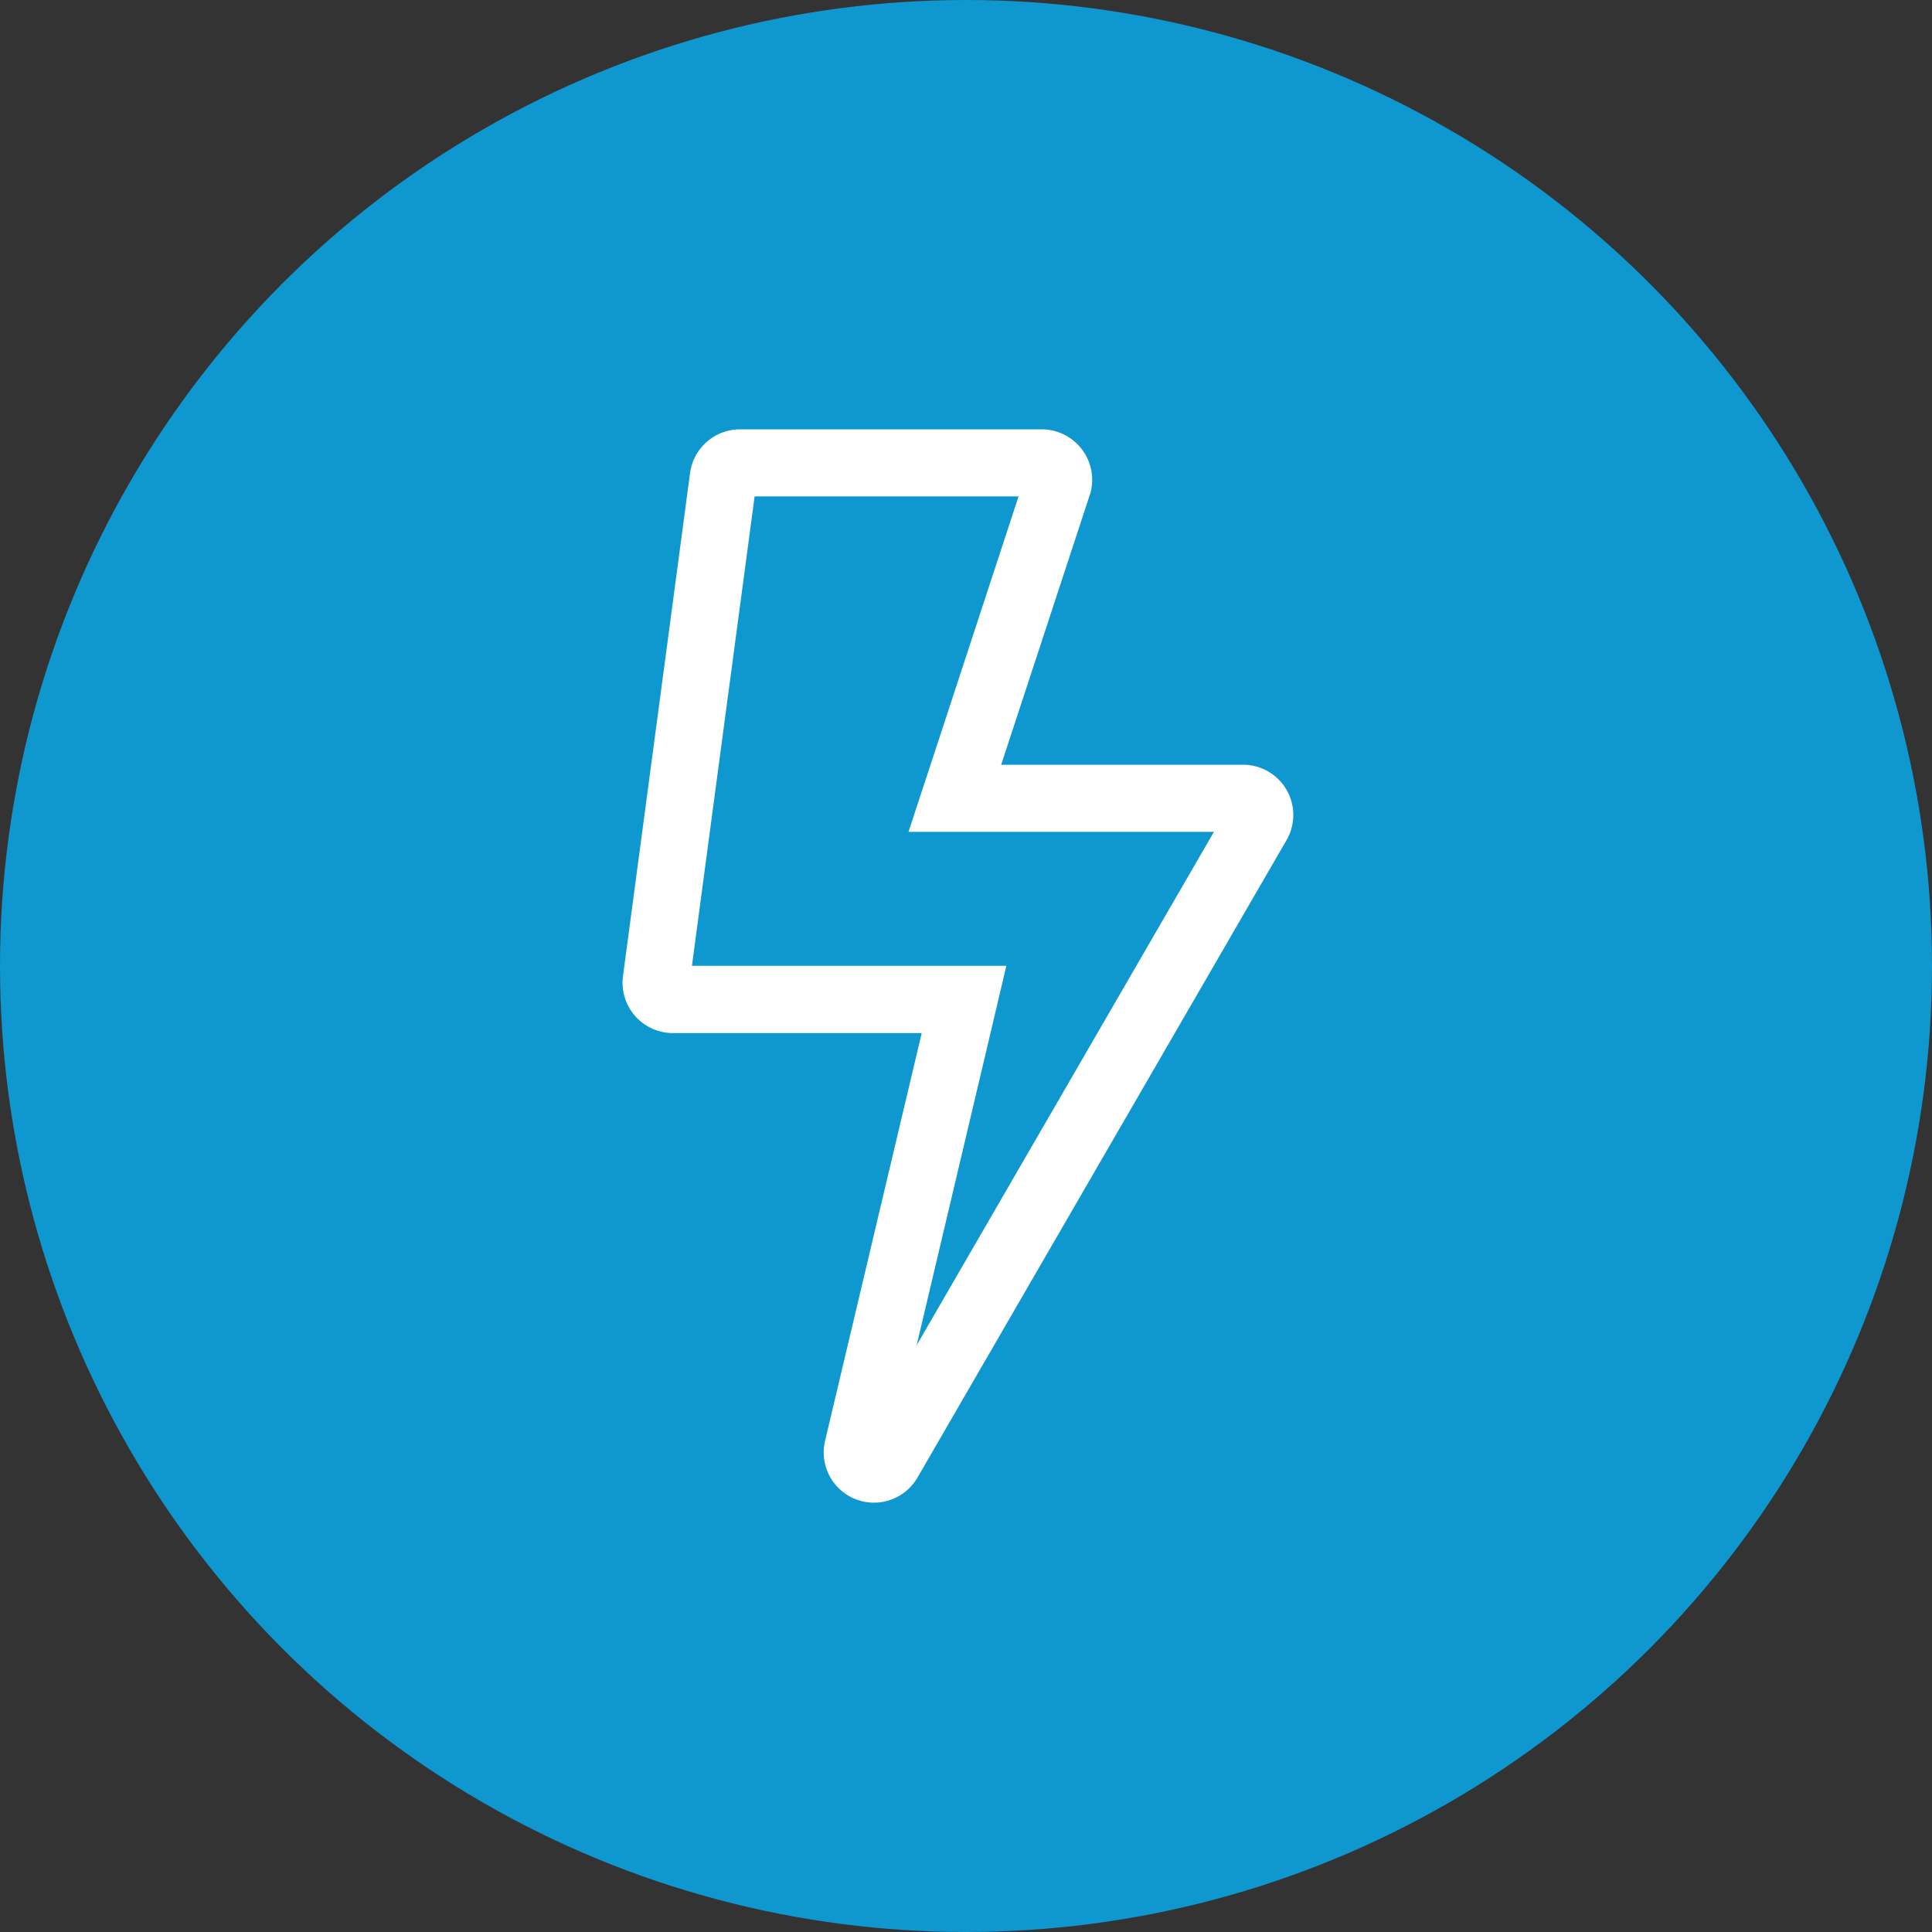
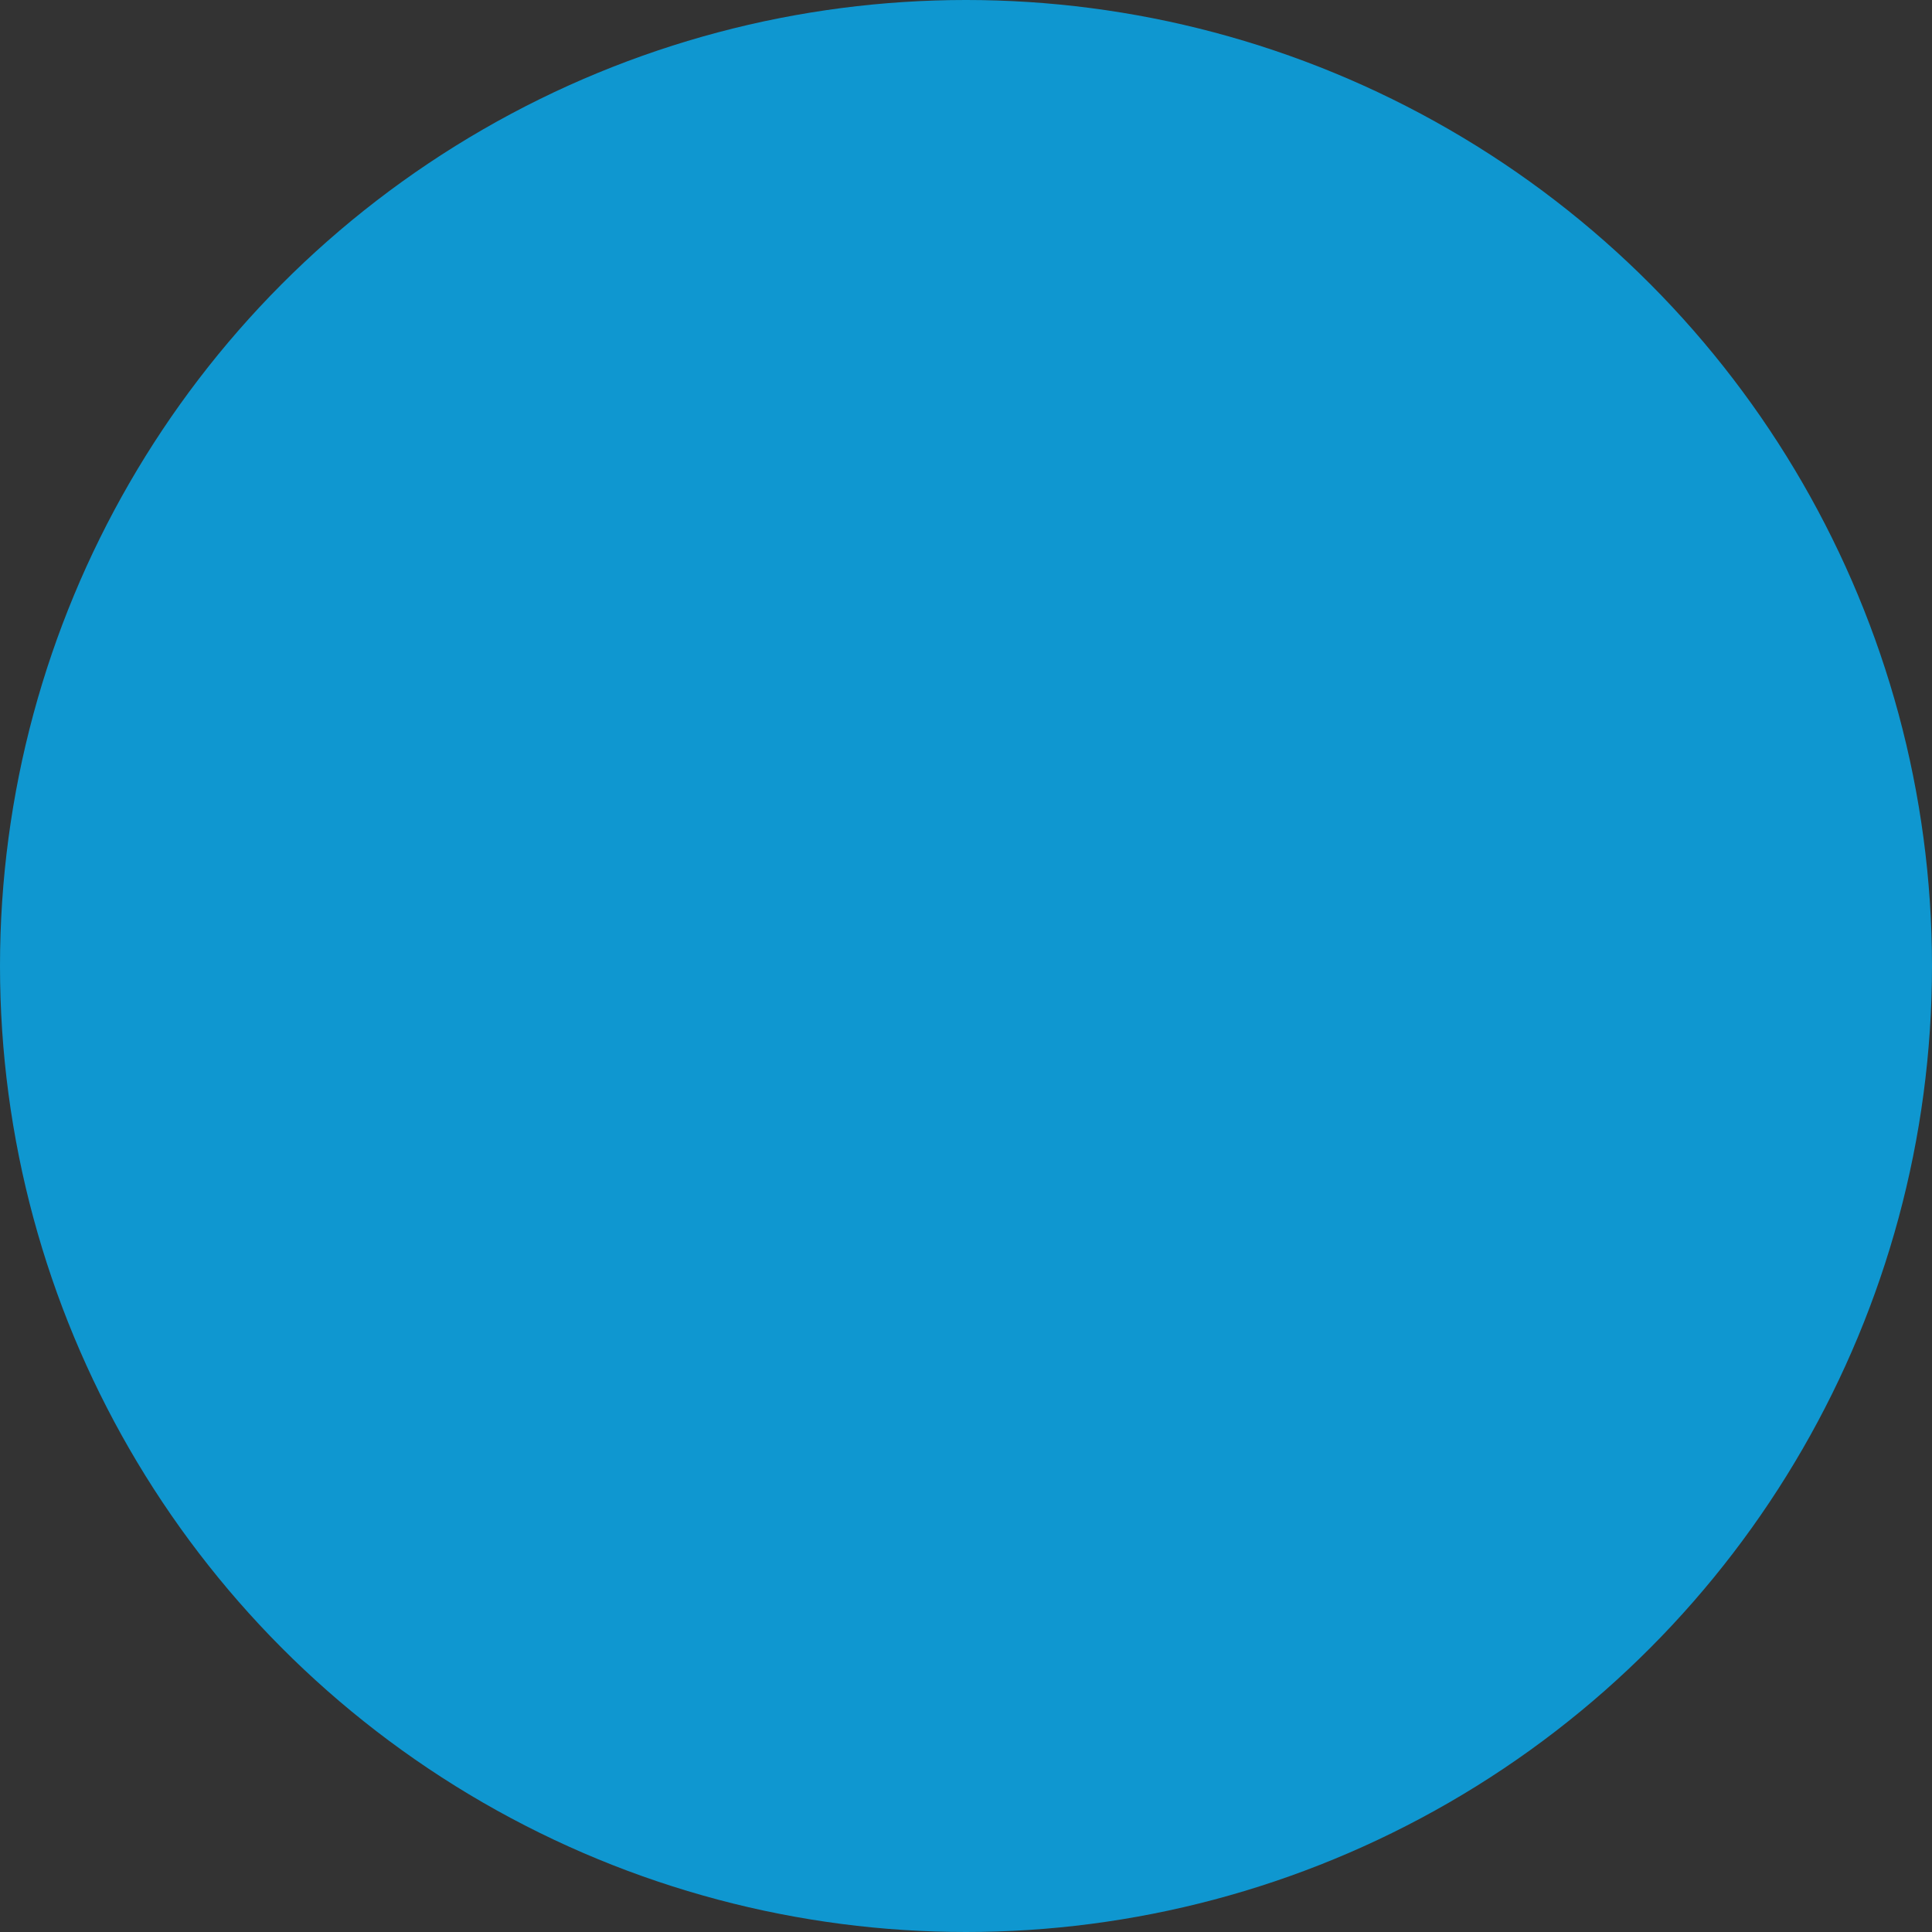
<svg xmlns="http://www.w3.org/2000/svg" width="90" height="90" viewBox="0 0 90 90">
  <rect x="0" y="0" width="90" height="90" fill="#333333" stroke="none" />
  <g id="Group_277" data-name="Group 277" transform="translate(-83 -901)">
    <circle id="Ellipse_161" data-name="Ellipse 161" cx="45" cy="45" r="45" transform="translate(83 901)" fill="#0f97d0" />
-     <path id="Path_204" data-name="Path 204" d="M28.906-28.125H17.637L21.8-40.8a2.353,2.353,0,0,0-2.266-2.949H5.469a2.347,2.347,0,0,0-2.324,2.031L.02-18.281a2.348,2.348,0,0,0,2.324,2.656H13.936L9.434,3.369A2.341,2.341,0,0,0,13.74,5.078L30.928-24.609A2.339,2.339,0,0,0,28.906-28.125ZM13.7-1.084l3.271-13.828.908-3.848H3.232l2.92-21.865H18.447L14.668-29.1,13.32-25H27.549Z" transform="translate(112.001 964.75)" fill="#fff" />
  </g>
</svg>